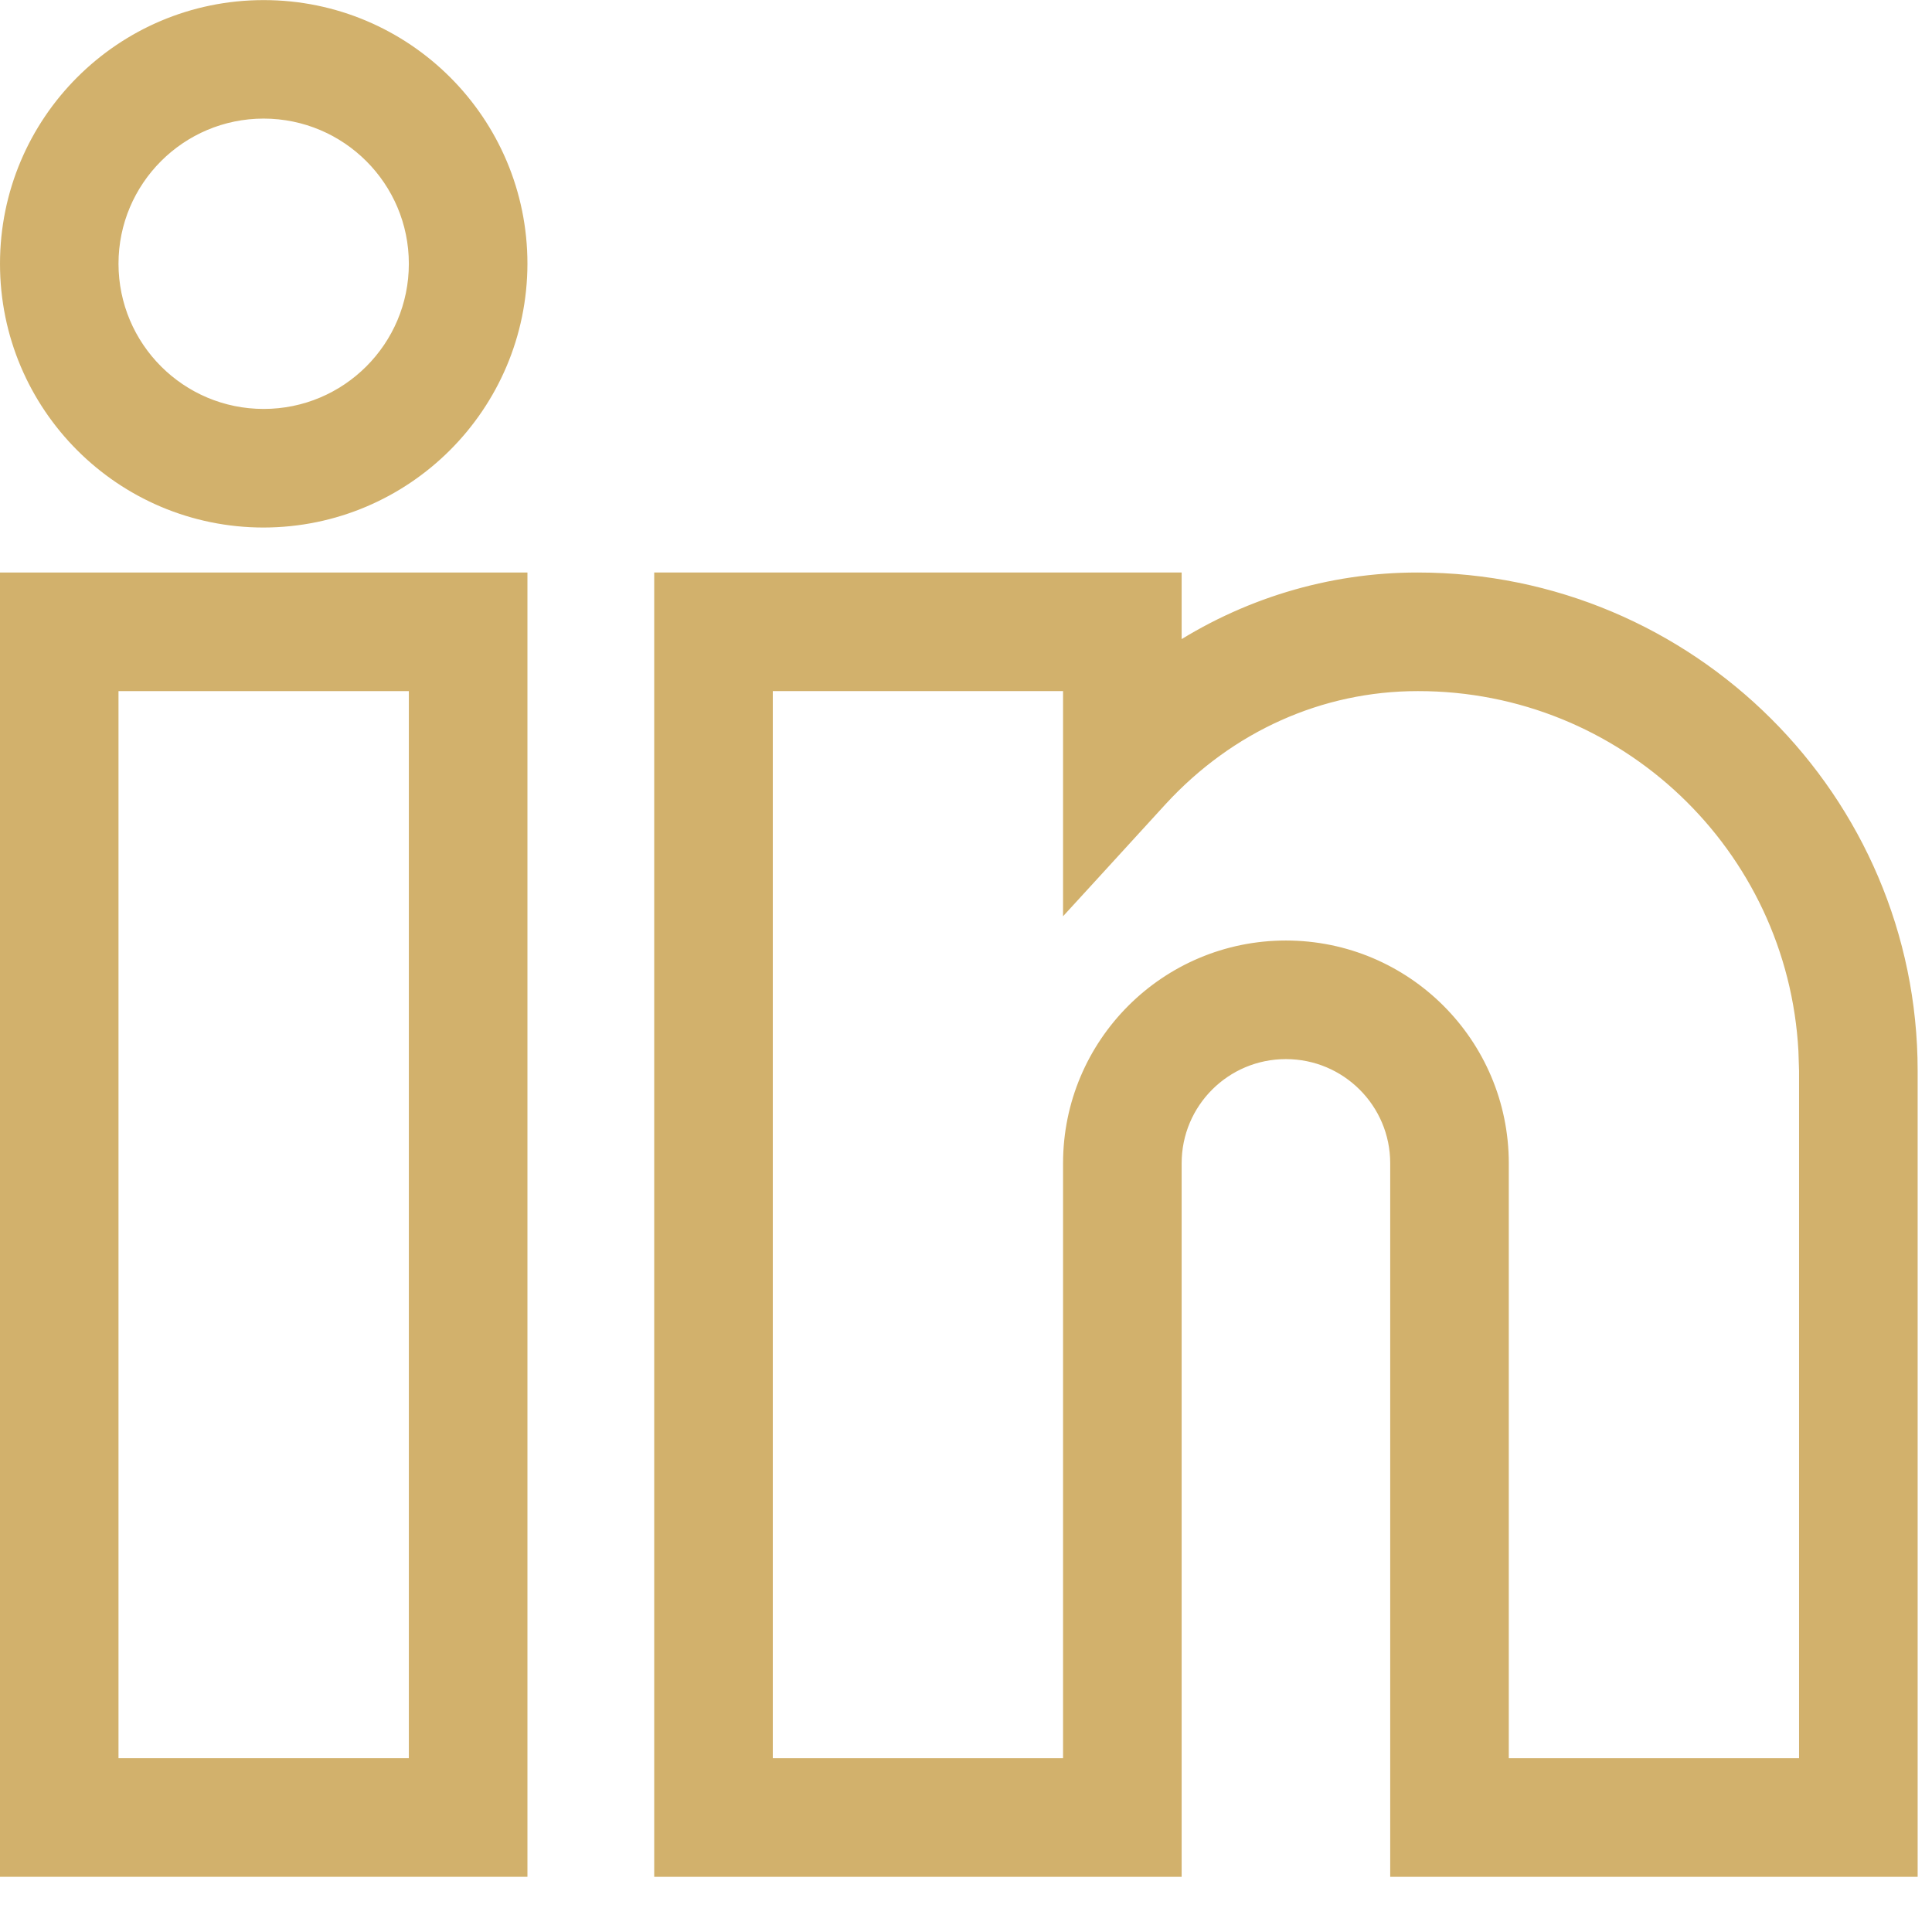
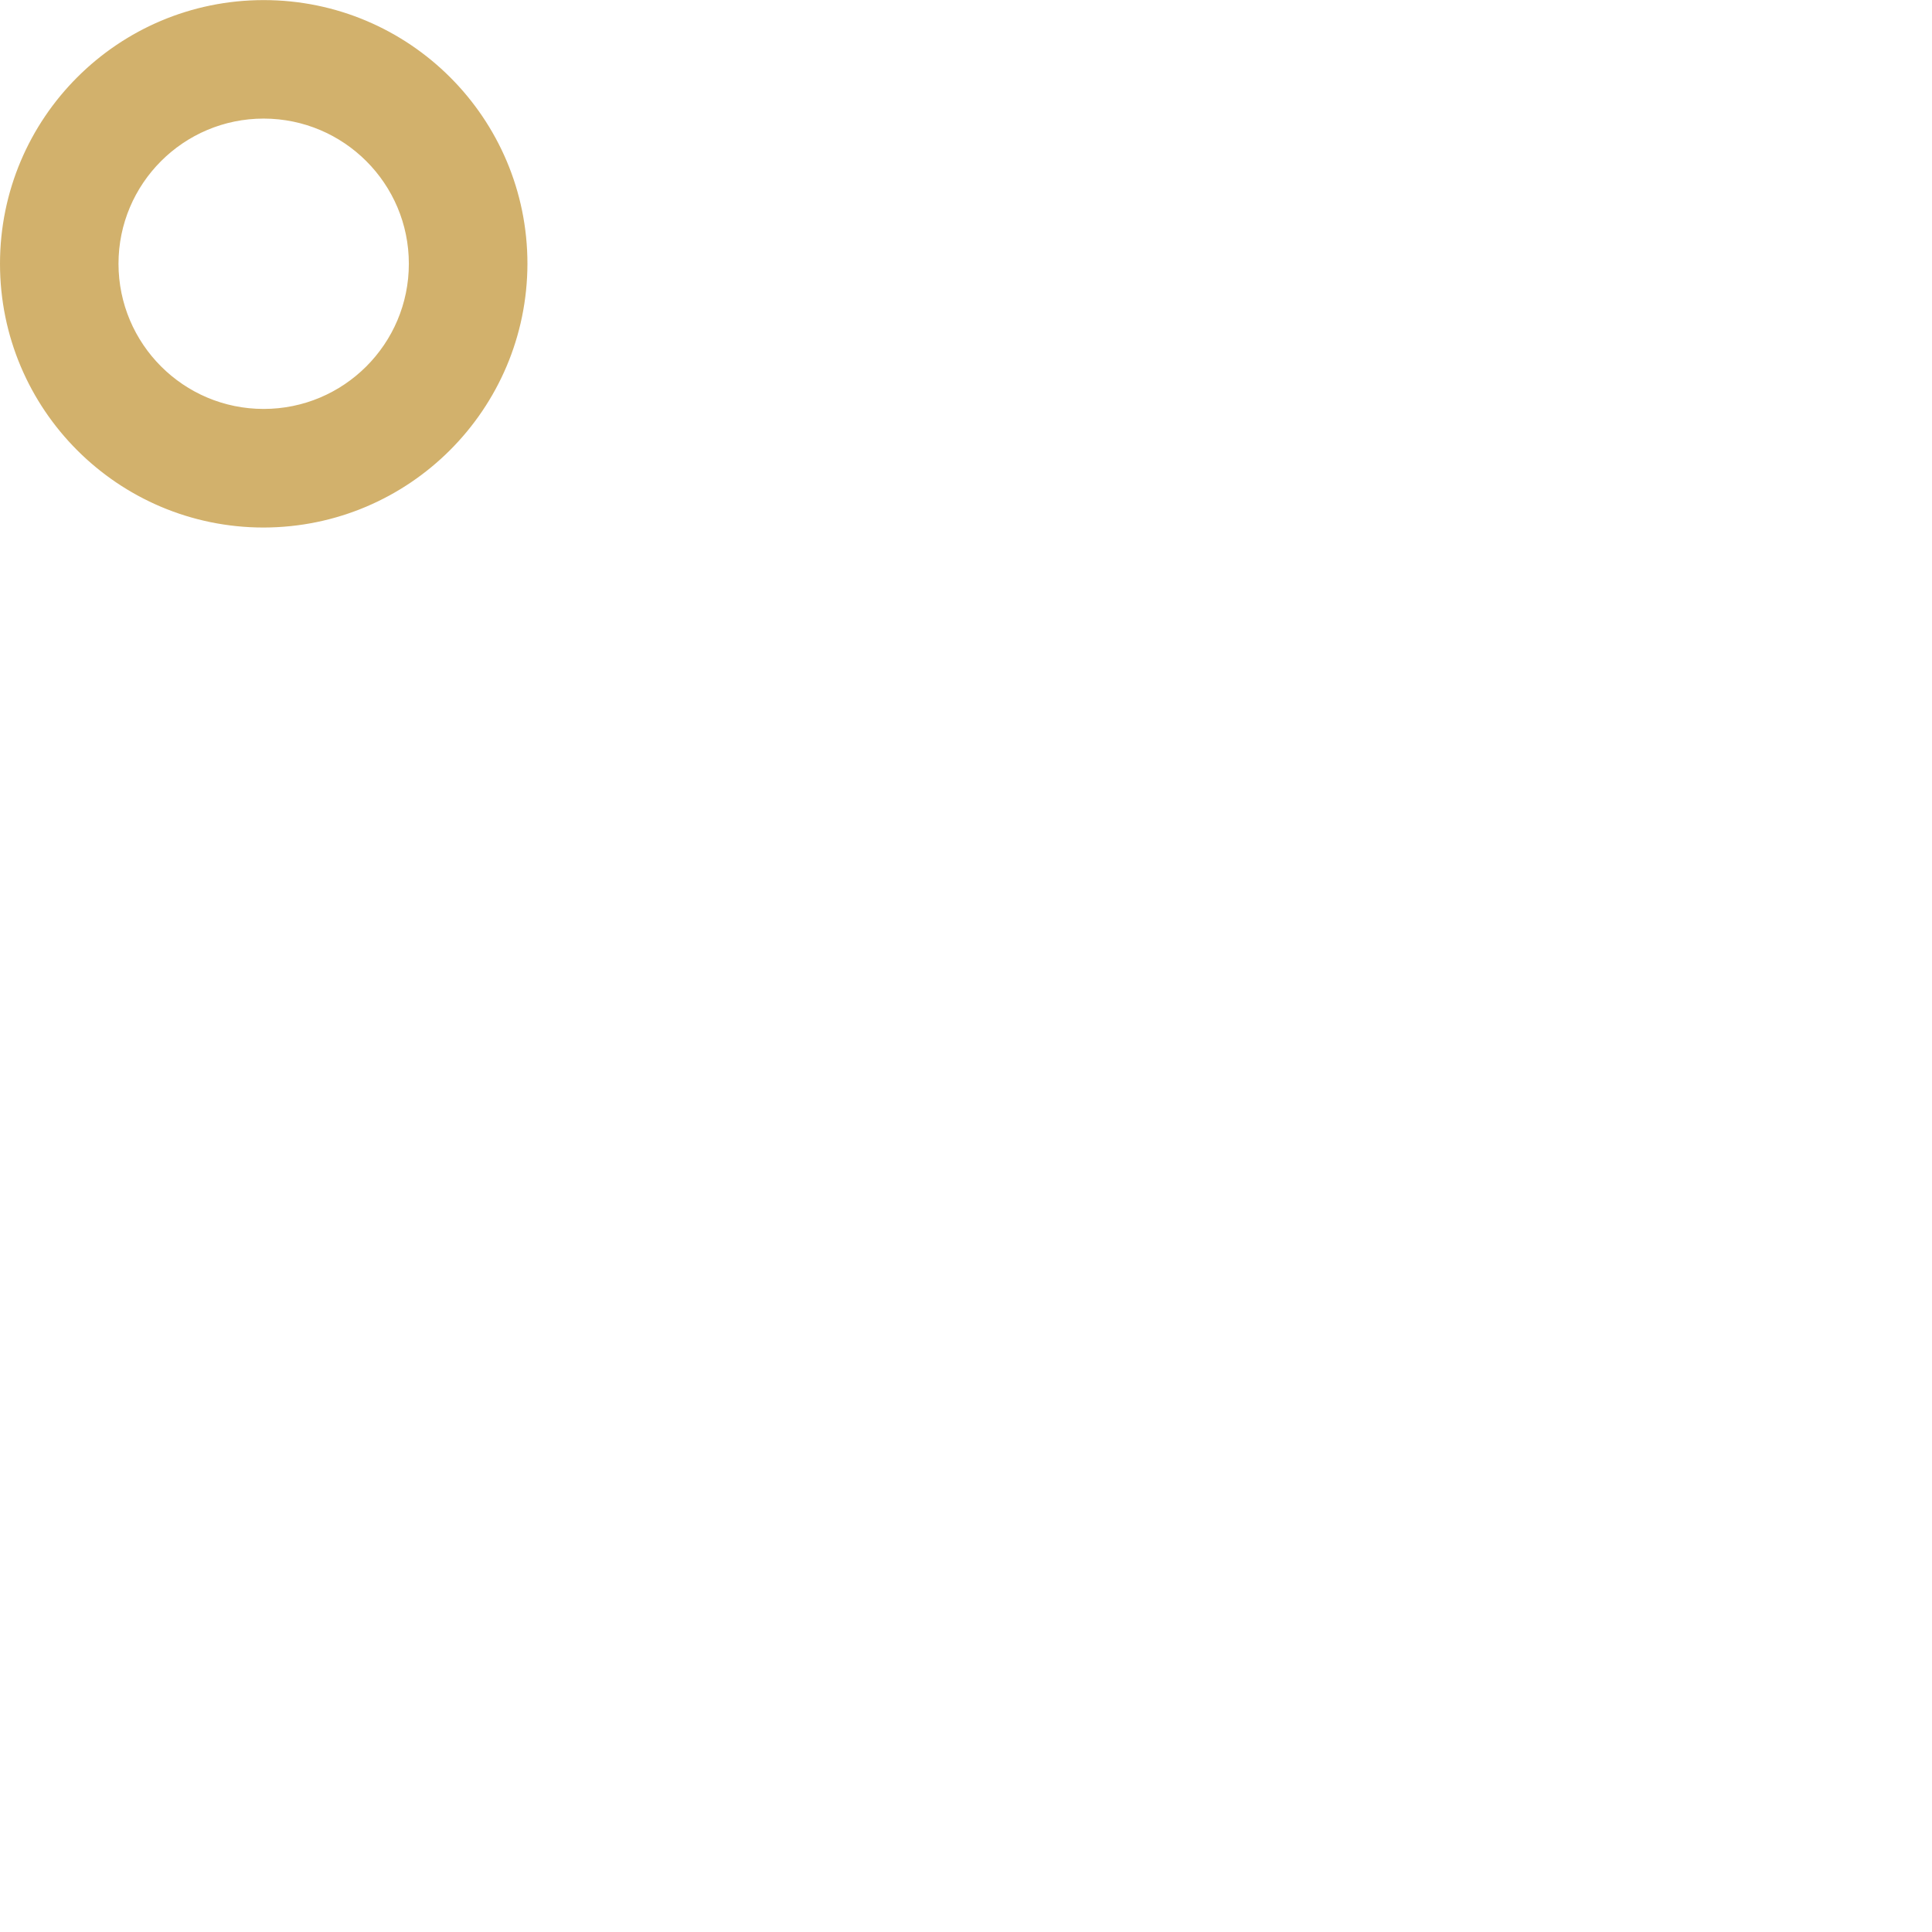
<svg xmlns="http://www.w3.org/2000/svg" width="21" height="21" viewBox="0 0 21 21" fill="none">
-   <path d="M5.633 6.323V20.3H0.1V6.323H5.633ZM1.188 19.211H4.544V7.412H1.188V19.211Z" fill="#D2B16C" stroke="#D2B16C" stroke-width="0.2" />
-   <path d="M12.744 6.323V7.129C13.534 6.605 14.46 6.322 15.41 6.323C18.348 6.323 20.744 8.706 20.744 11.639V20.3H15.211V12.644C15.211 11.963 14.658 11.412 13.977 11.412C13.296 11.412 12.744 11.963 12.744 12.644V20.3H7.211V6.323H12.744ZM8.3 19.211H11.655V12.644C11.655 11.362 12.695 10.323 13.977 10.323C15.26 10.323 16.299 11.362 16.3 12.644V19.211H19.655V11.639L19.648 11.421C19.529 9.184 17.676 7.409 15.41 7.412C14.345 7.412 13.344 7.86 12.596 8.673L11.829 9.512L11.655 9.702V7.412H8.3V19.211Z" fill="#D2B16C" stroke="#D2B16C" stroke-width="0.2" />
  <path d="M2.866 0.101C4.394 0.101 5.633 1.339 5.633 2.867C5.63 4.394 4.393 5.631 2.866 5.634C1.338 5.634 0.1 4.395 0.1 2.867C0.1 1.339 1.338 0.101 2.866 0.101ZM2.866 1.189C1.94 1.189 1.188 1.941 1.188 2.867C1.189 3.794 1.94 4.545 2.866 4.545C3.792 4.545 4.544 3.794 4.544 2.867C4.544 1.941 3.793 1.19 2.866 1.189Z" fill="#D2B16C" stroke="#D2B16C" stroke-width="0.2" />
</svg>